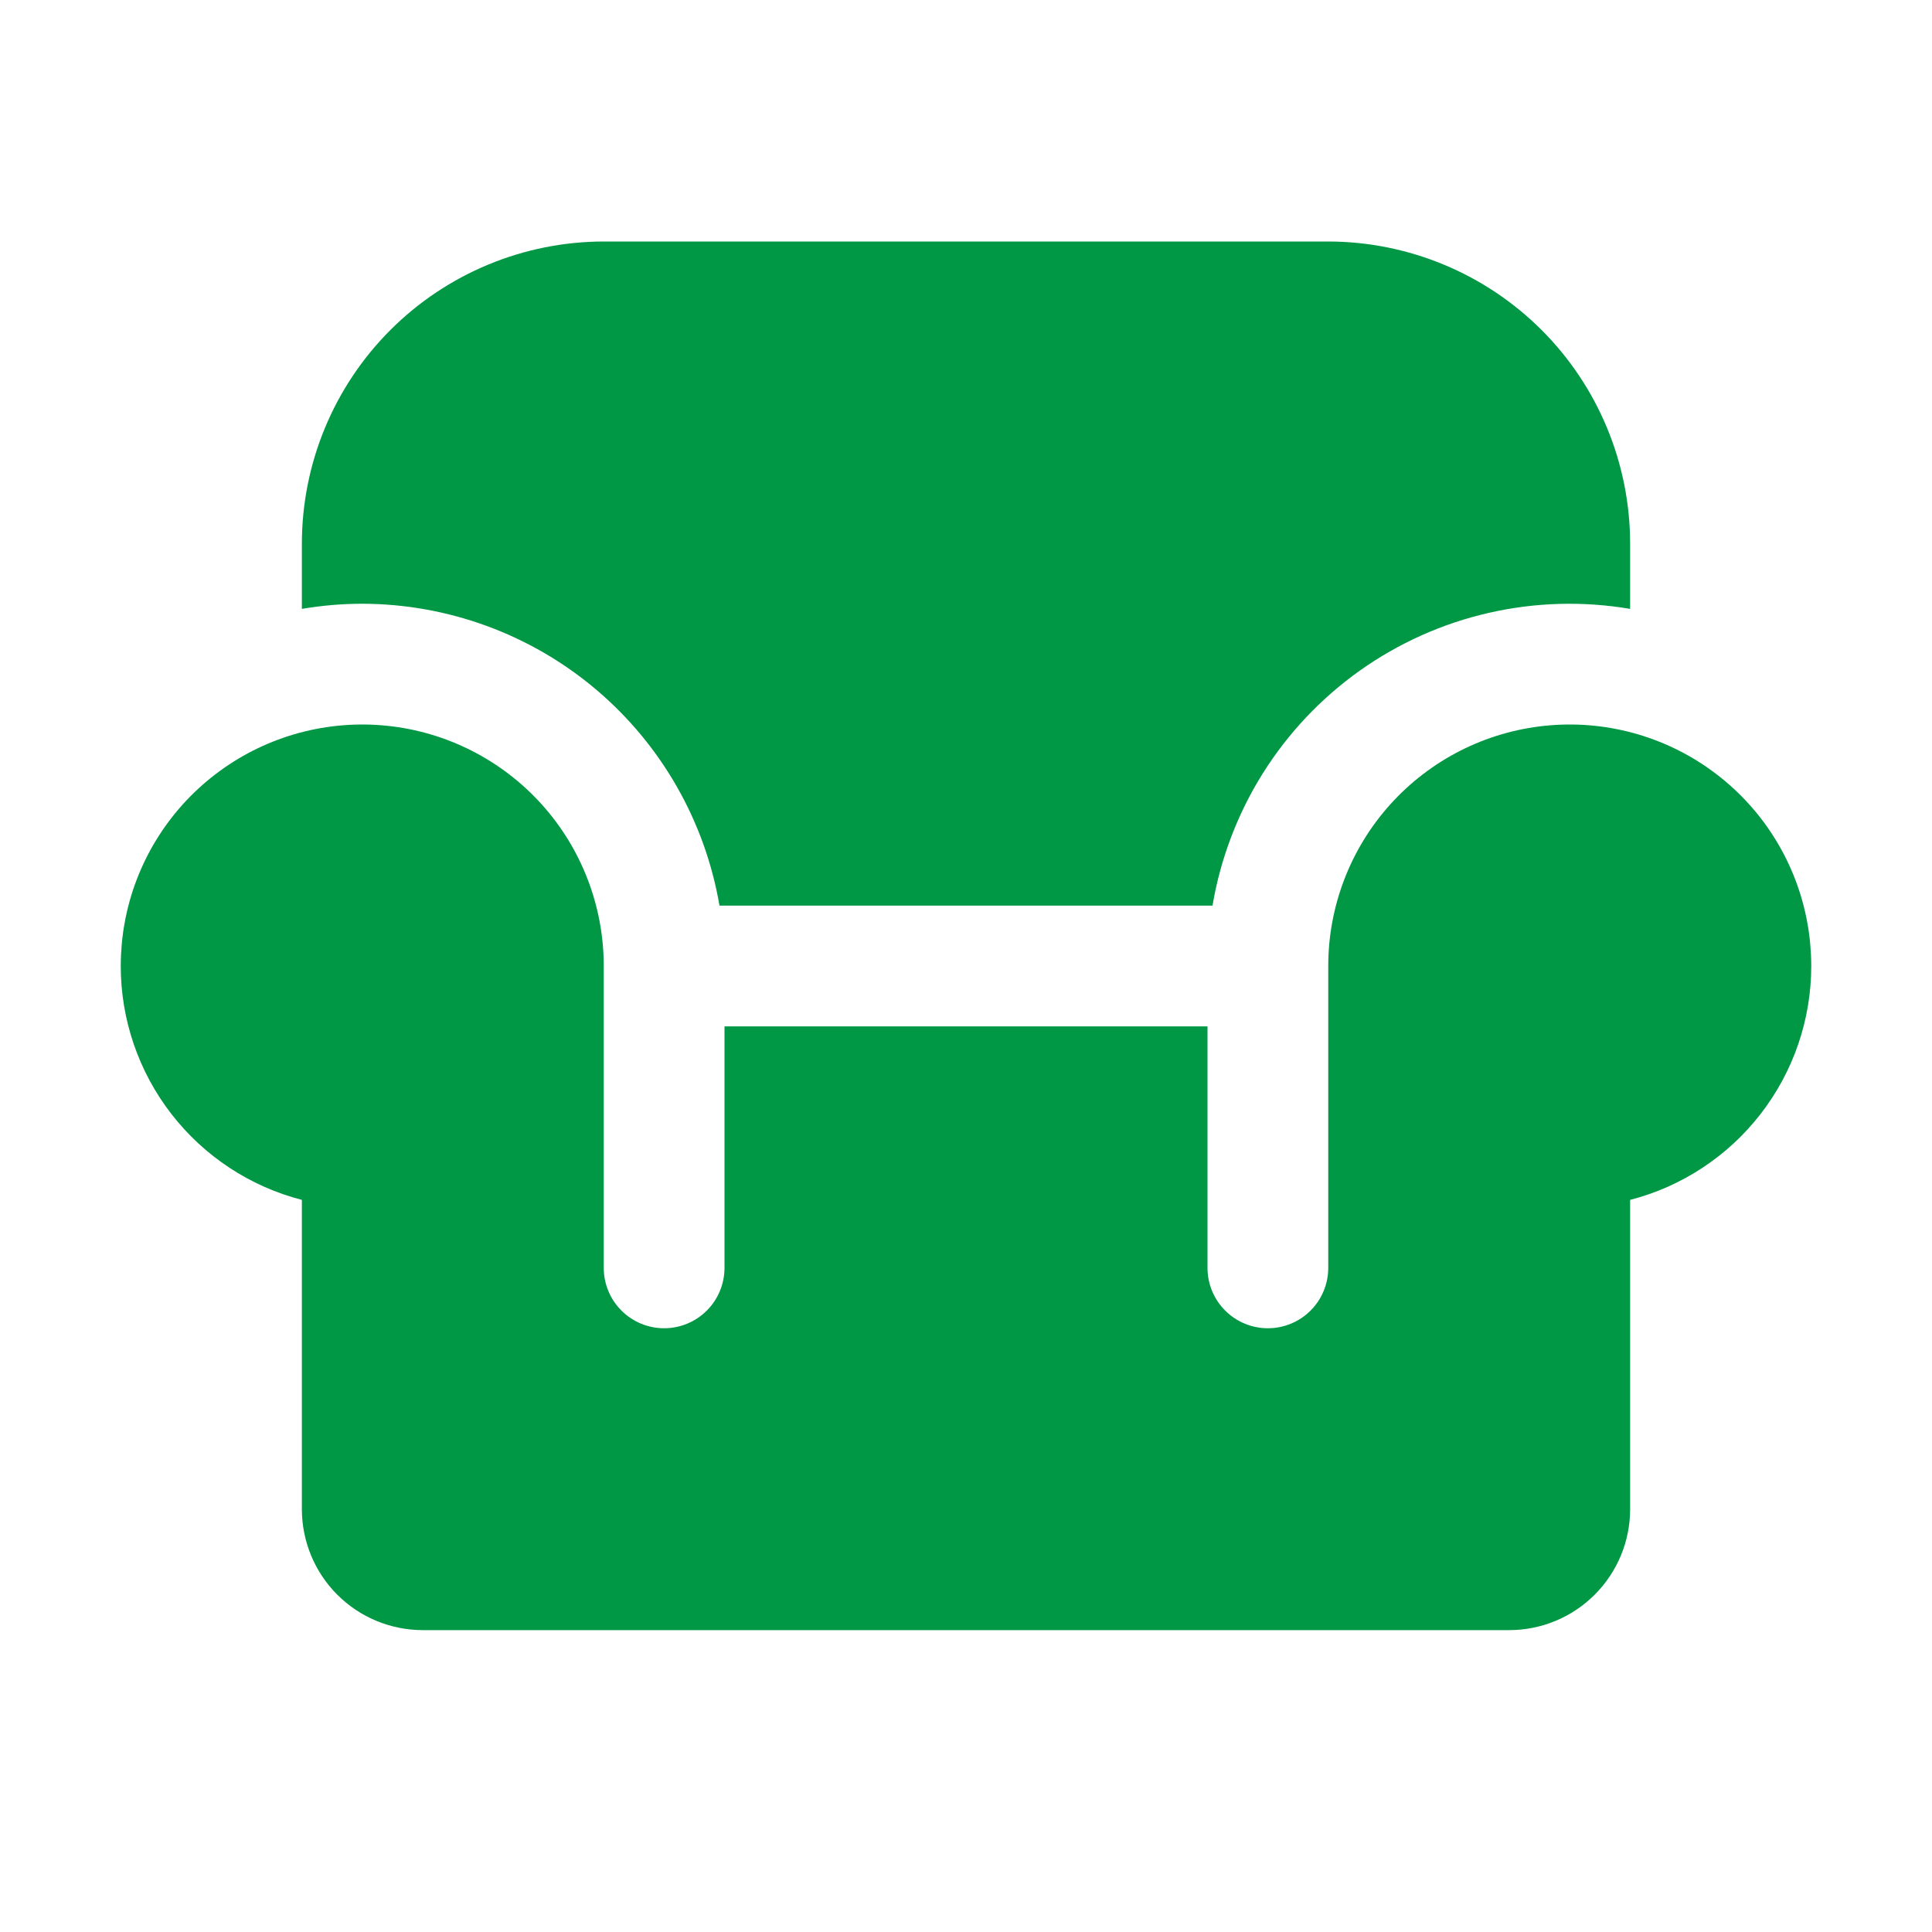
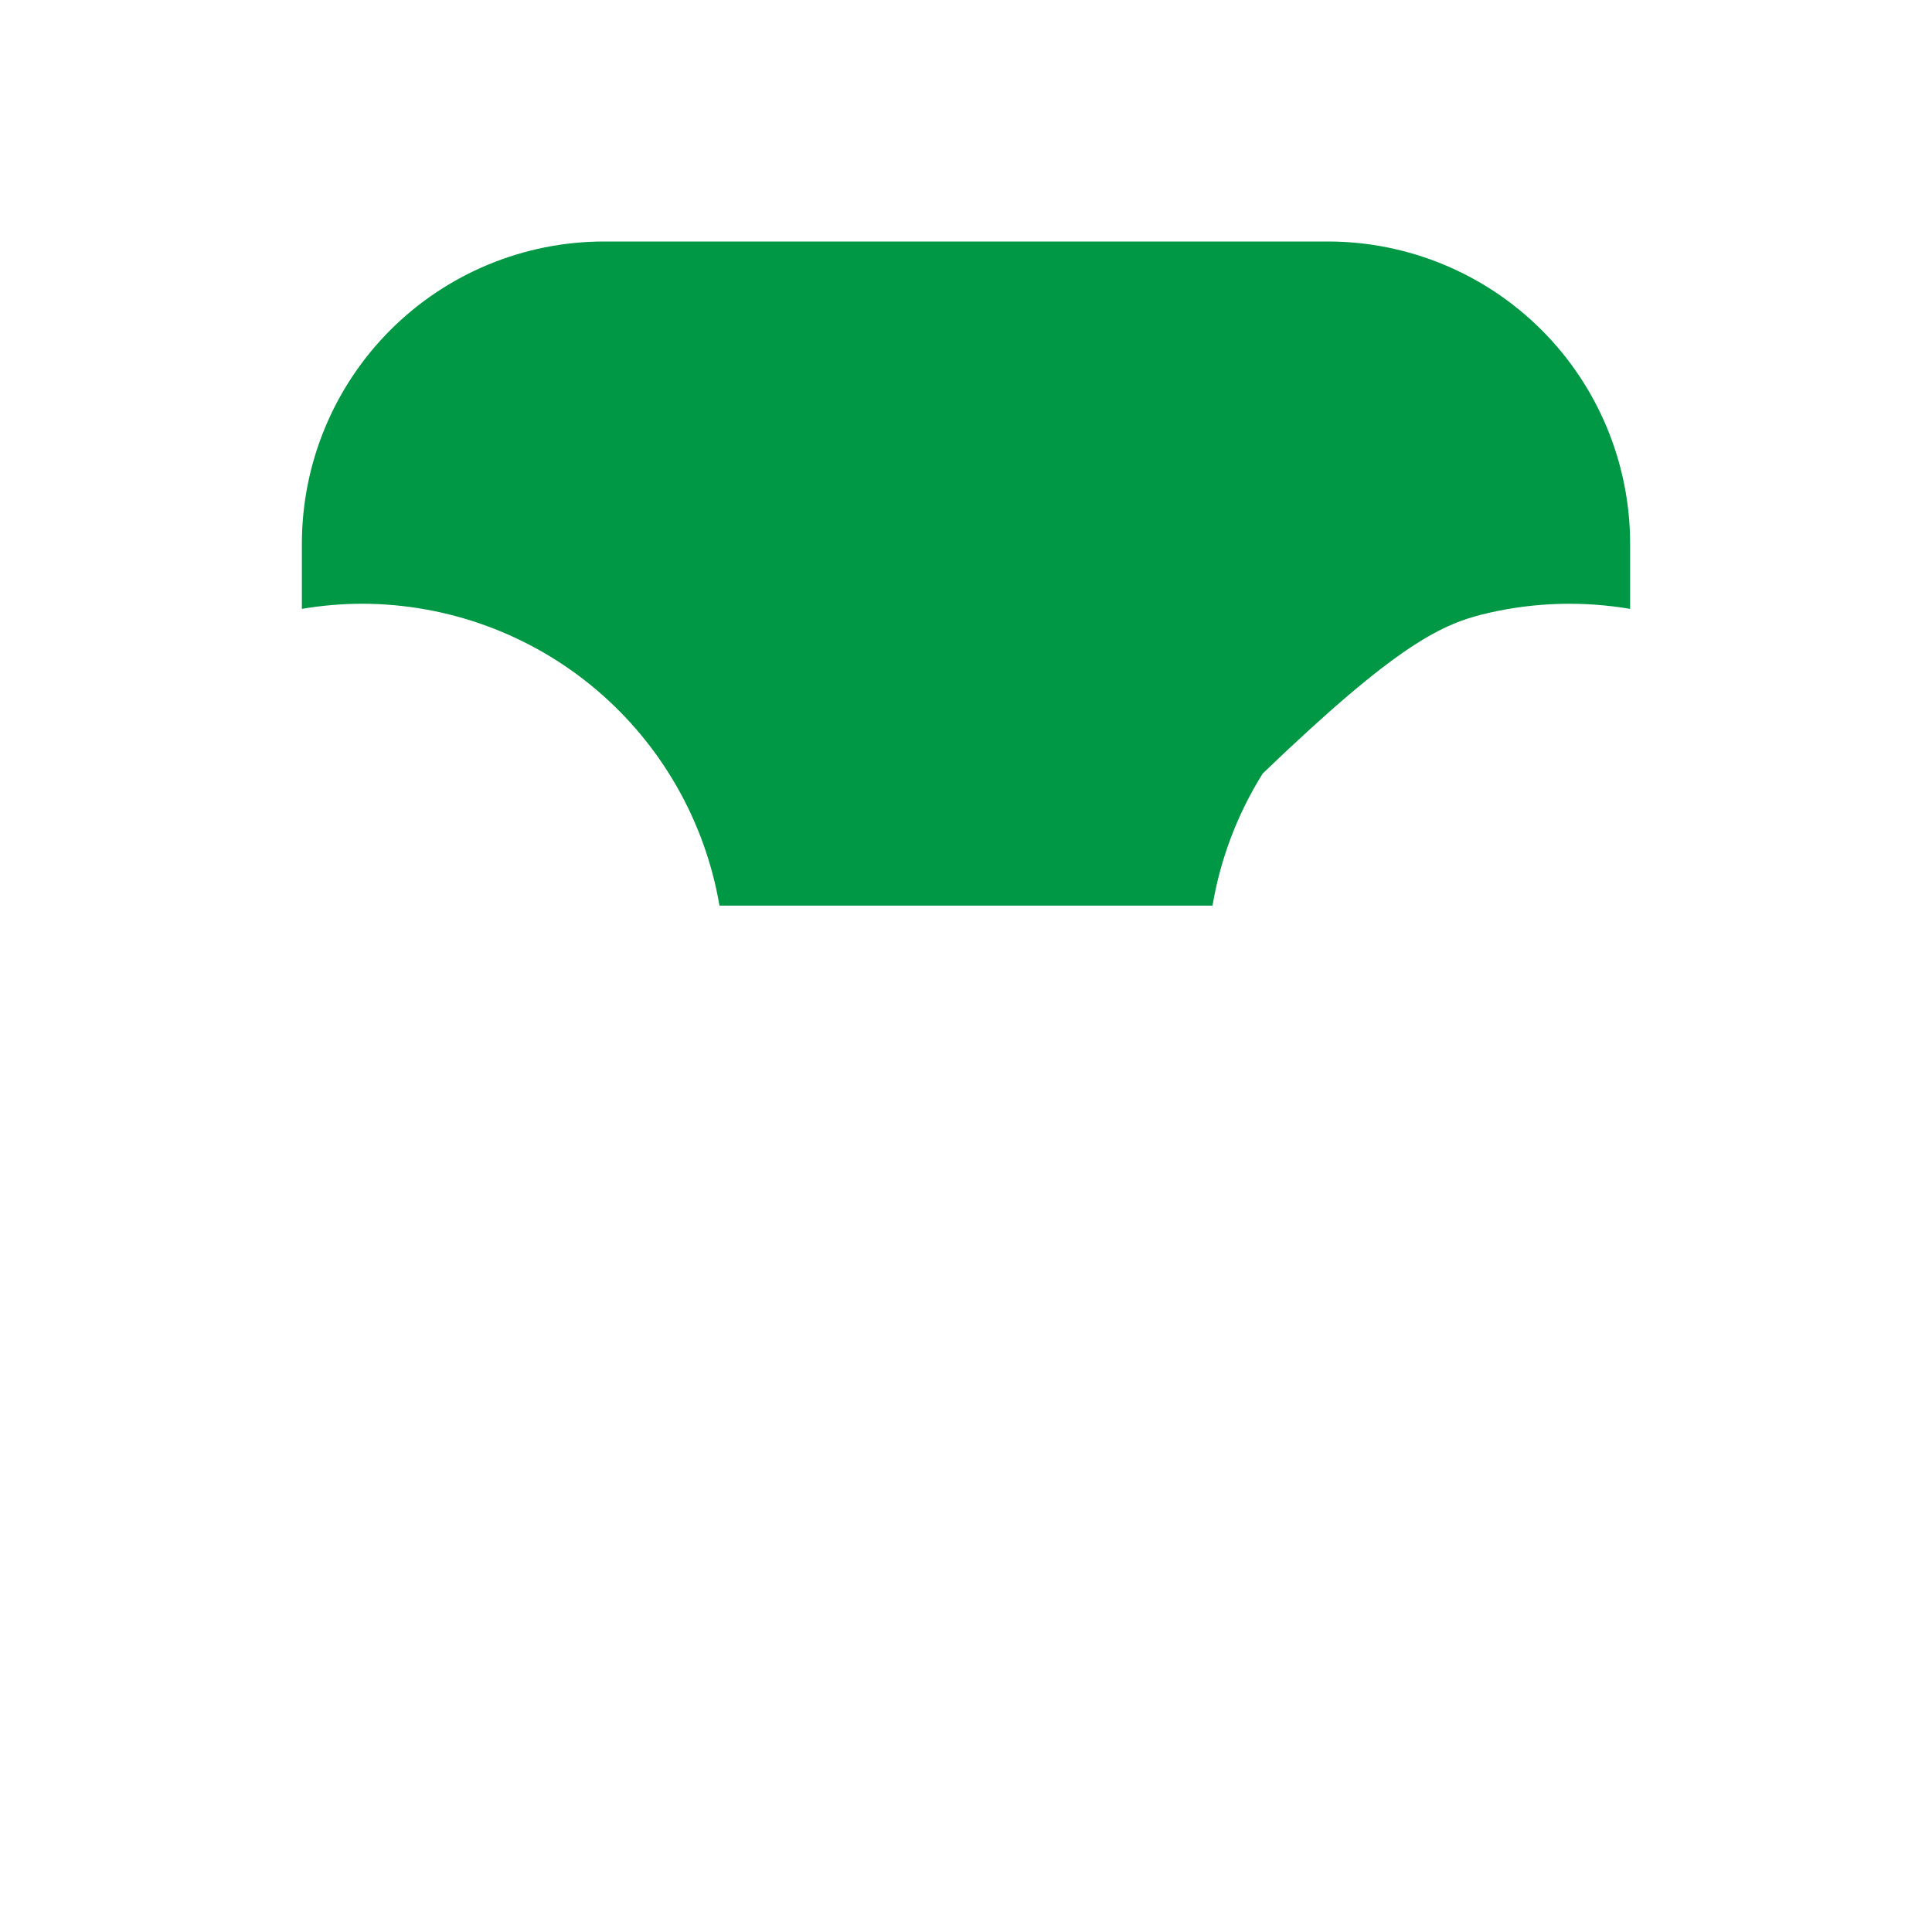
<svg xmlns="http://www.w3.org/2000/svg" width="32" height="32" viewBox="0 0 32 32" fill="none">
-   <path d="M6 10C7.417 10.002 8.789 10.505 9.871 11.419C10.954 12.335 11.678 13.603 11.917 15H20.083C20.214 14.223 20.497 13.479 20.915 12.811C21.334 12.143 21.88 11.565 22.522 11.108C23.165 10.652 23.891 10.326 24.659 10.151C25.428 9.975 26.223 9.953 27 10.085V9C26.998 7.674 26.471 6.403 25.534 5.466C24.596 4.529 23.326 4.002 22 4H10C8.674 4.002 7.403 4.529 6.466 5.466C5.529 6.403 5.002 7.674 5 9V10.085C5.33 10.029 5.665 10 6 10V10Z" fill="#009745" />
-   <path d="M29.991 15.751C29.989 15.706 29.985 15.661 29.981 15.616C29.979 15.595 29.977 15.575 29.975 15.554C29.97 15.51 29.964 15.466 29.958 15.422C29.955 15.404 29.952 15.386 29.95 15.368C29.942 15.318 29.933 15.268 29.923 15.219C29.921 15.207 29.919 15.196 29.916 15.185C29.715 14.216 29.161 13.356 28.362 12.772C27.563 12.187 26.575 11.92 25.591 12.021C24.606 12.122 23.694 12.585 23.03 13.32C22.367 14.055 22 15.01 22 16V21C22 21.265 21.895 21.52 21.707 21.707C21.52 21.895 21.265 22 21 22C20.735 22 20.48 21.895 20.293 21.707C20.105 21.52 20 21.265 20 21V17H12V21C12 21.265 11.895 21.52 11.707 21.707C11.52 21.895 11.265 22 11 22C10.735 22 10.48 21.895 10.293 21.707C10.105 21.52 10 21.265 10 21V16C10 15.01 9.633 14.055 8.97 13.32C8.306 12.585 7.394 12.122 6.409 12.021C5.425 11.92 4.437 12.187 3.638 12.772C2.839 13.356 2.285 14.216 2.084 15.185C2.081 15.196 2.079 15.207 2.077 15.219C2.067 15.268 2.058 15.318 2.05 15.368C2.048 15.386 2.045 15.404 2.042 15.422C2.036 15.466 2.03 15.51 2.025 15.554C2.023 15.575 2.021 15.595 2.019 15.616C2.015 15.661 2.011 15.706 2.009 15.751C2.007 15.77 2.006 15.789 2.005 15.808C2.002 15.872 2 15.936 2 16C2 16.887 2.295 17.749 2.838 18.45C3.381 19.151 4.141 19.652 5 19.874V25C5.001 25.53 5.212 26.039 5.586 26.413C5.961 26.788 6.47 26.999 7 27H25C25.53 26.999 26.039 26.788 26.413 26.413C26.788 26.039 26.999 25.53 27 25V19.874C27.859 19.652 28.619 19.151 29.162 18.45C29.705 17.749 30 16.887 30 16C30 15.936 29.998 15.872 29.995 15.808C29.994 15.789 29.993 15.77 29.991 15.751Z" fill="#009745" />
+   <path d="M6 10C7.417 10.002 8.789 10.505 9.871 11.419C10.954 12.335 11.678 13.603 11.917 15H20.083C20.214 14.223 20.497 13.479 20.915 12.811C23.165 10.652 23.891 10.326 24.659 10.151C25.428 9.975 26.223 9.953 27 10.085V9C26.998 7.674 26.471 6.403 25.534 5.466C24.596 4.529 23.326 4.002 22 4H10C8.674 4.002 7.403 4.529 6.466 5.466C5.529 6.403 5.002 7.674 5 9V10.085C5.33 10.029 5.665 10 6 10V10Z" fill="#009745" />
</svg>